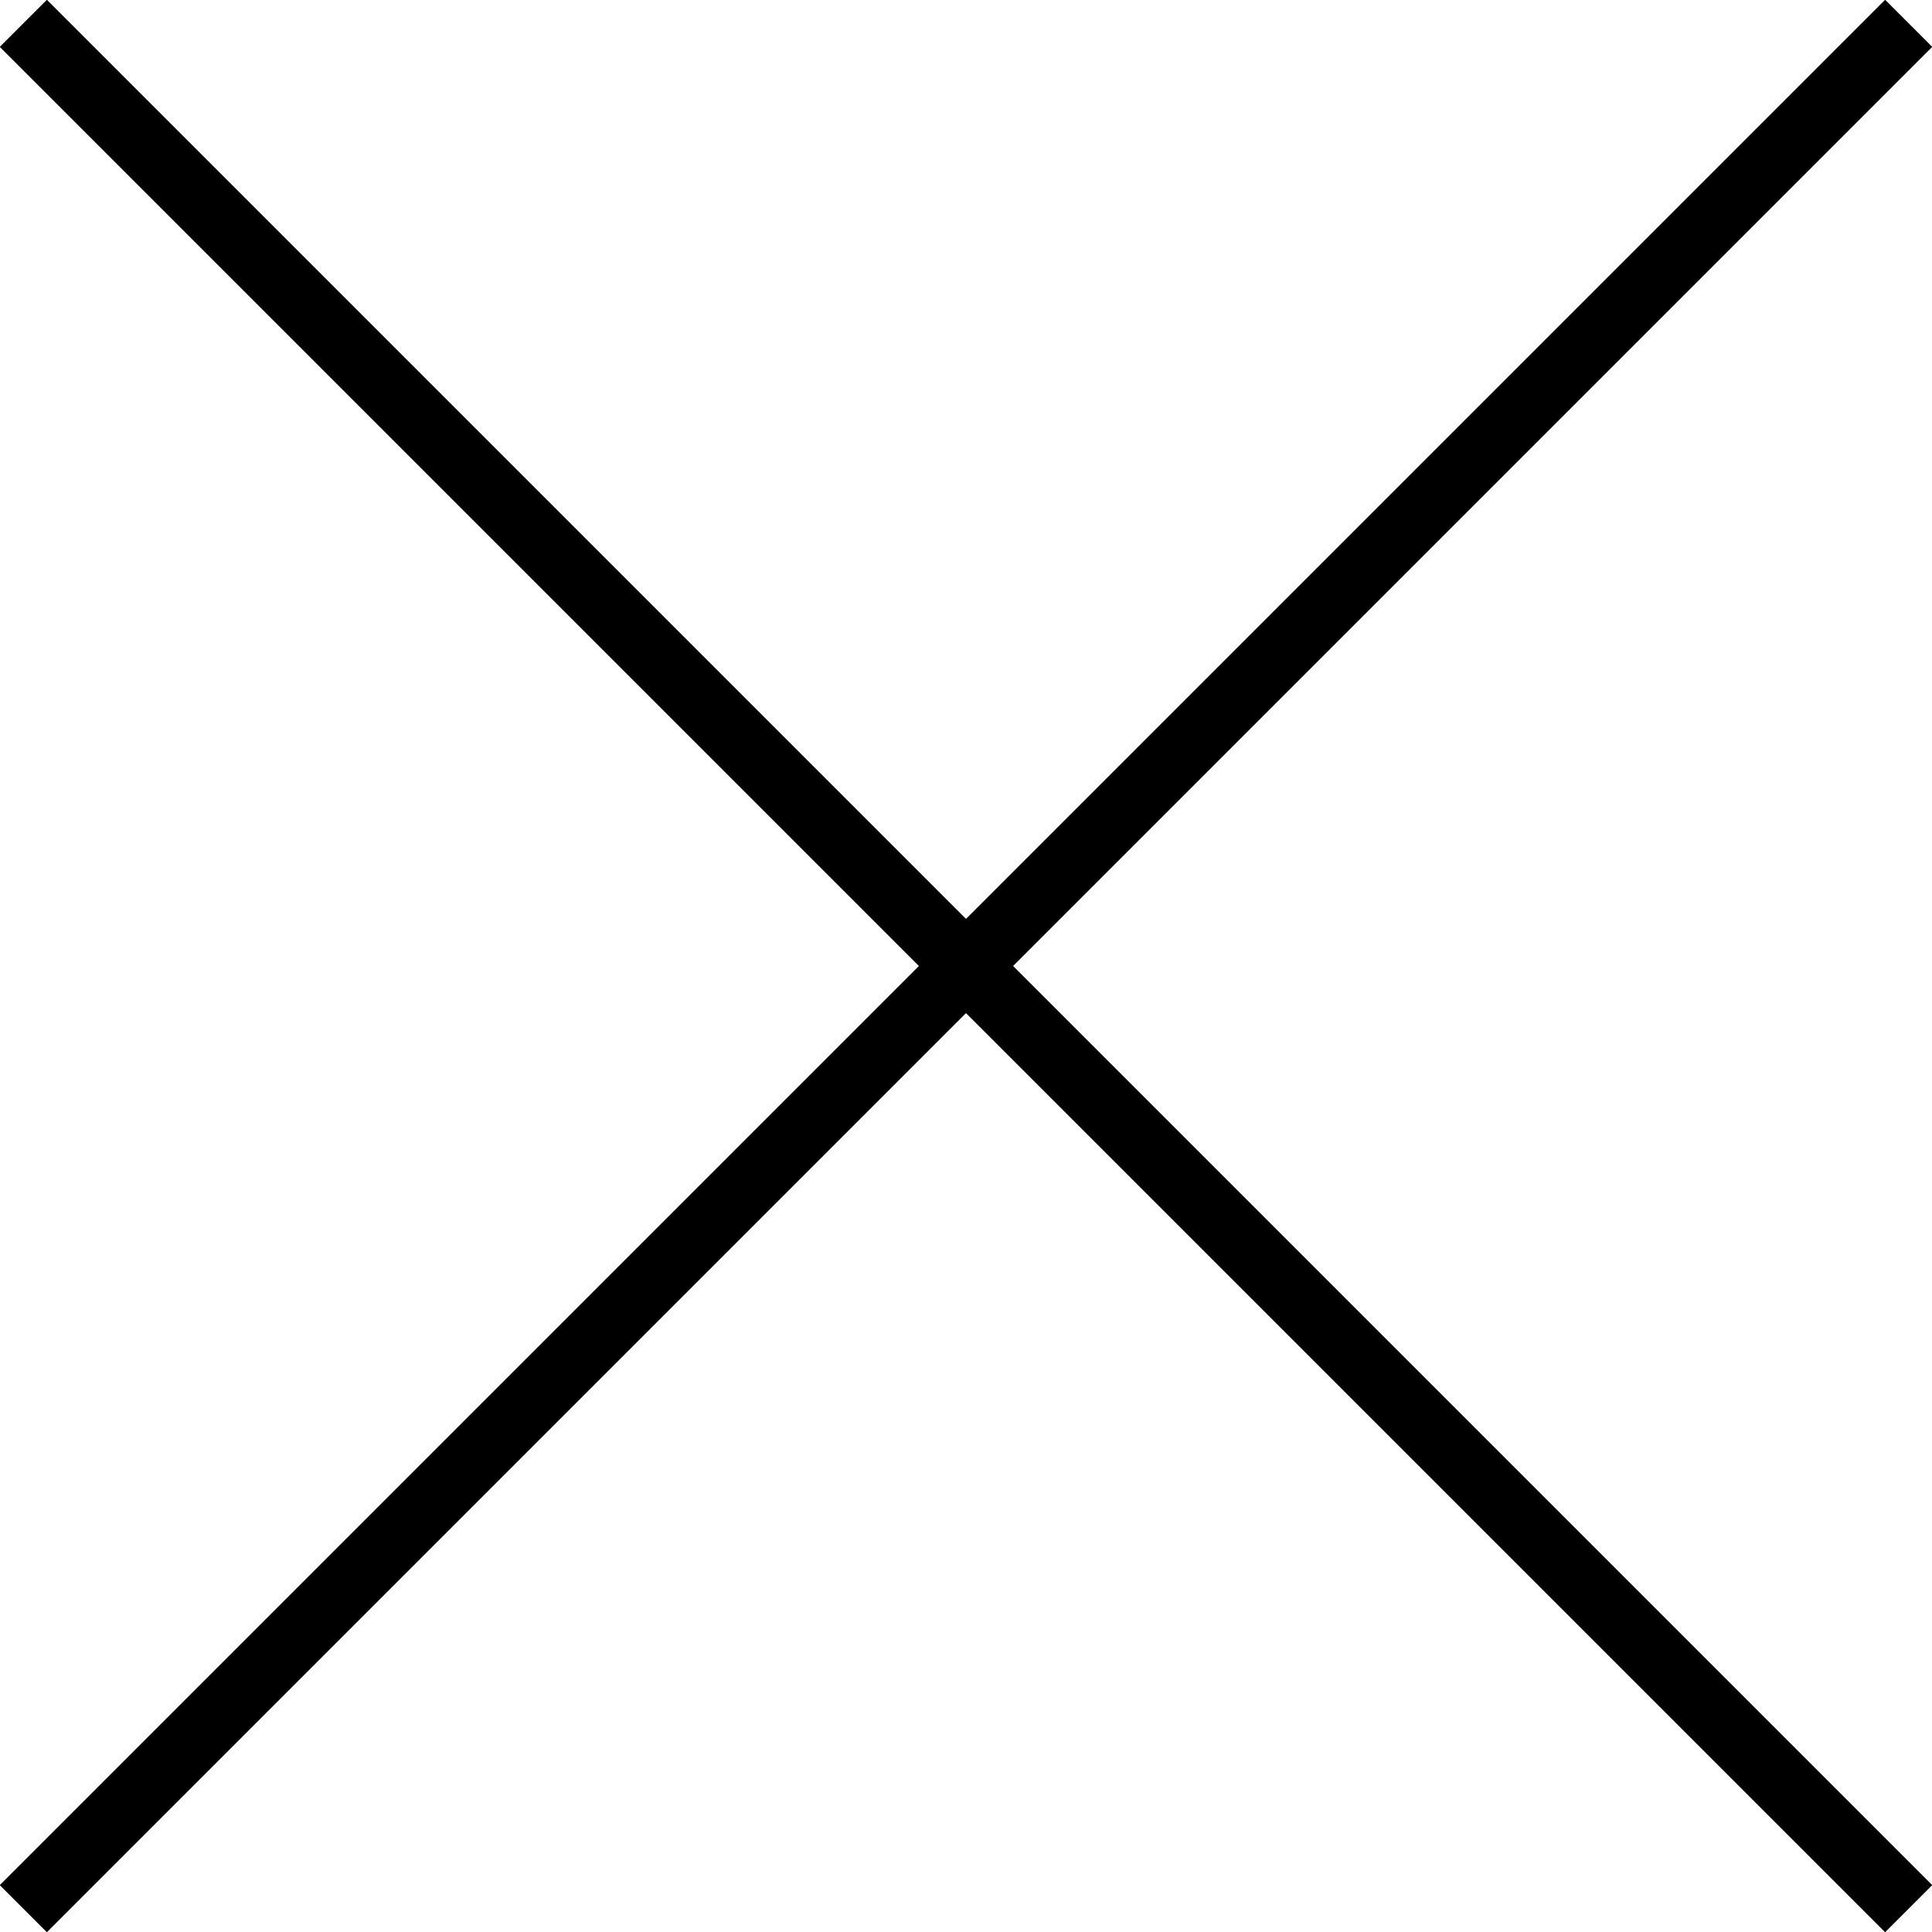
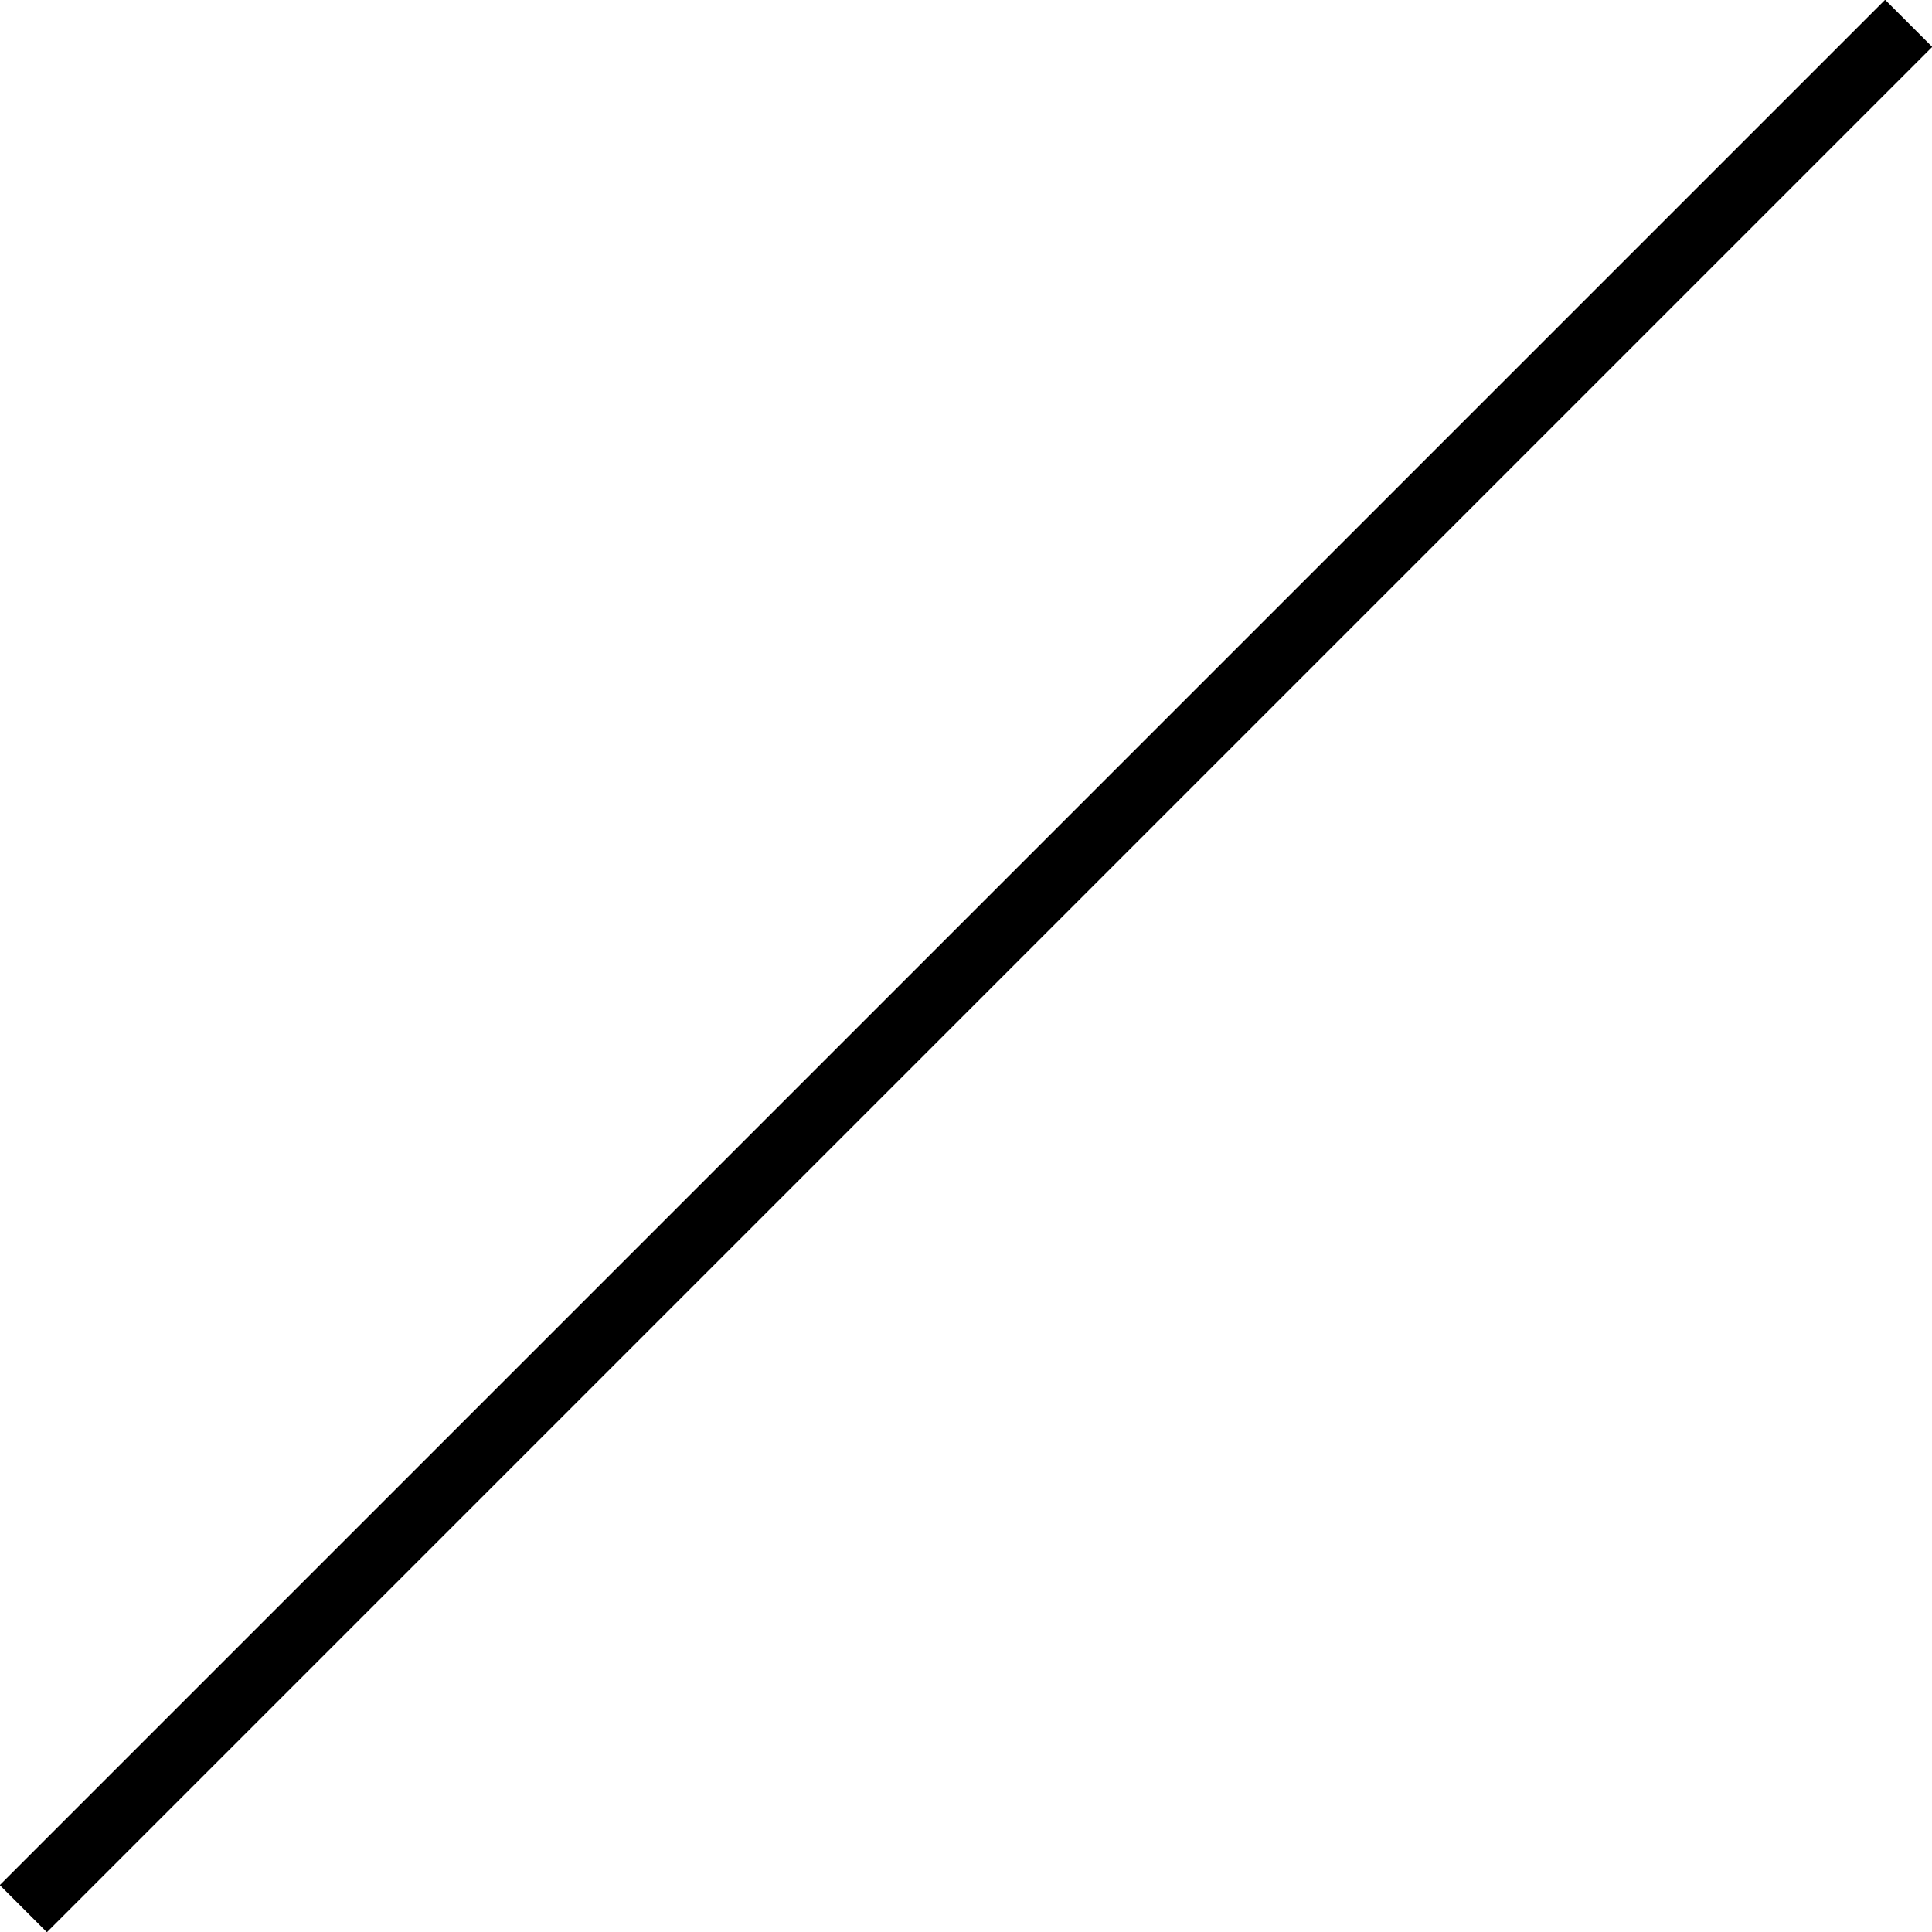
<svg xmlns="http://www.w3.org/2000/svg" id="_層_2" viewBox="0 0 28.99 28.99">
  <defs>
    <style>.cls-1{fill:none;stroke:#000;stroke-miterlimit:10;}</style>
  </defs>
  <g id="_層_1-2">
    <g>
      <line class="cls-1" x1=".35" y1="28.64" x2="28.64" y2=".35" />
-       <line class="cls-1" x1="28.64" y1="28.64" x2=".35" y2=".35" />
    </g>
  </g>
</svg>